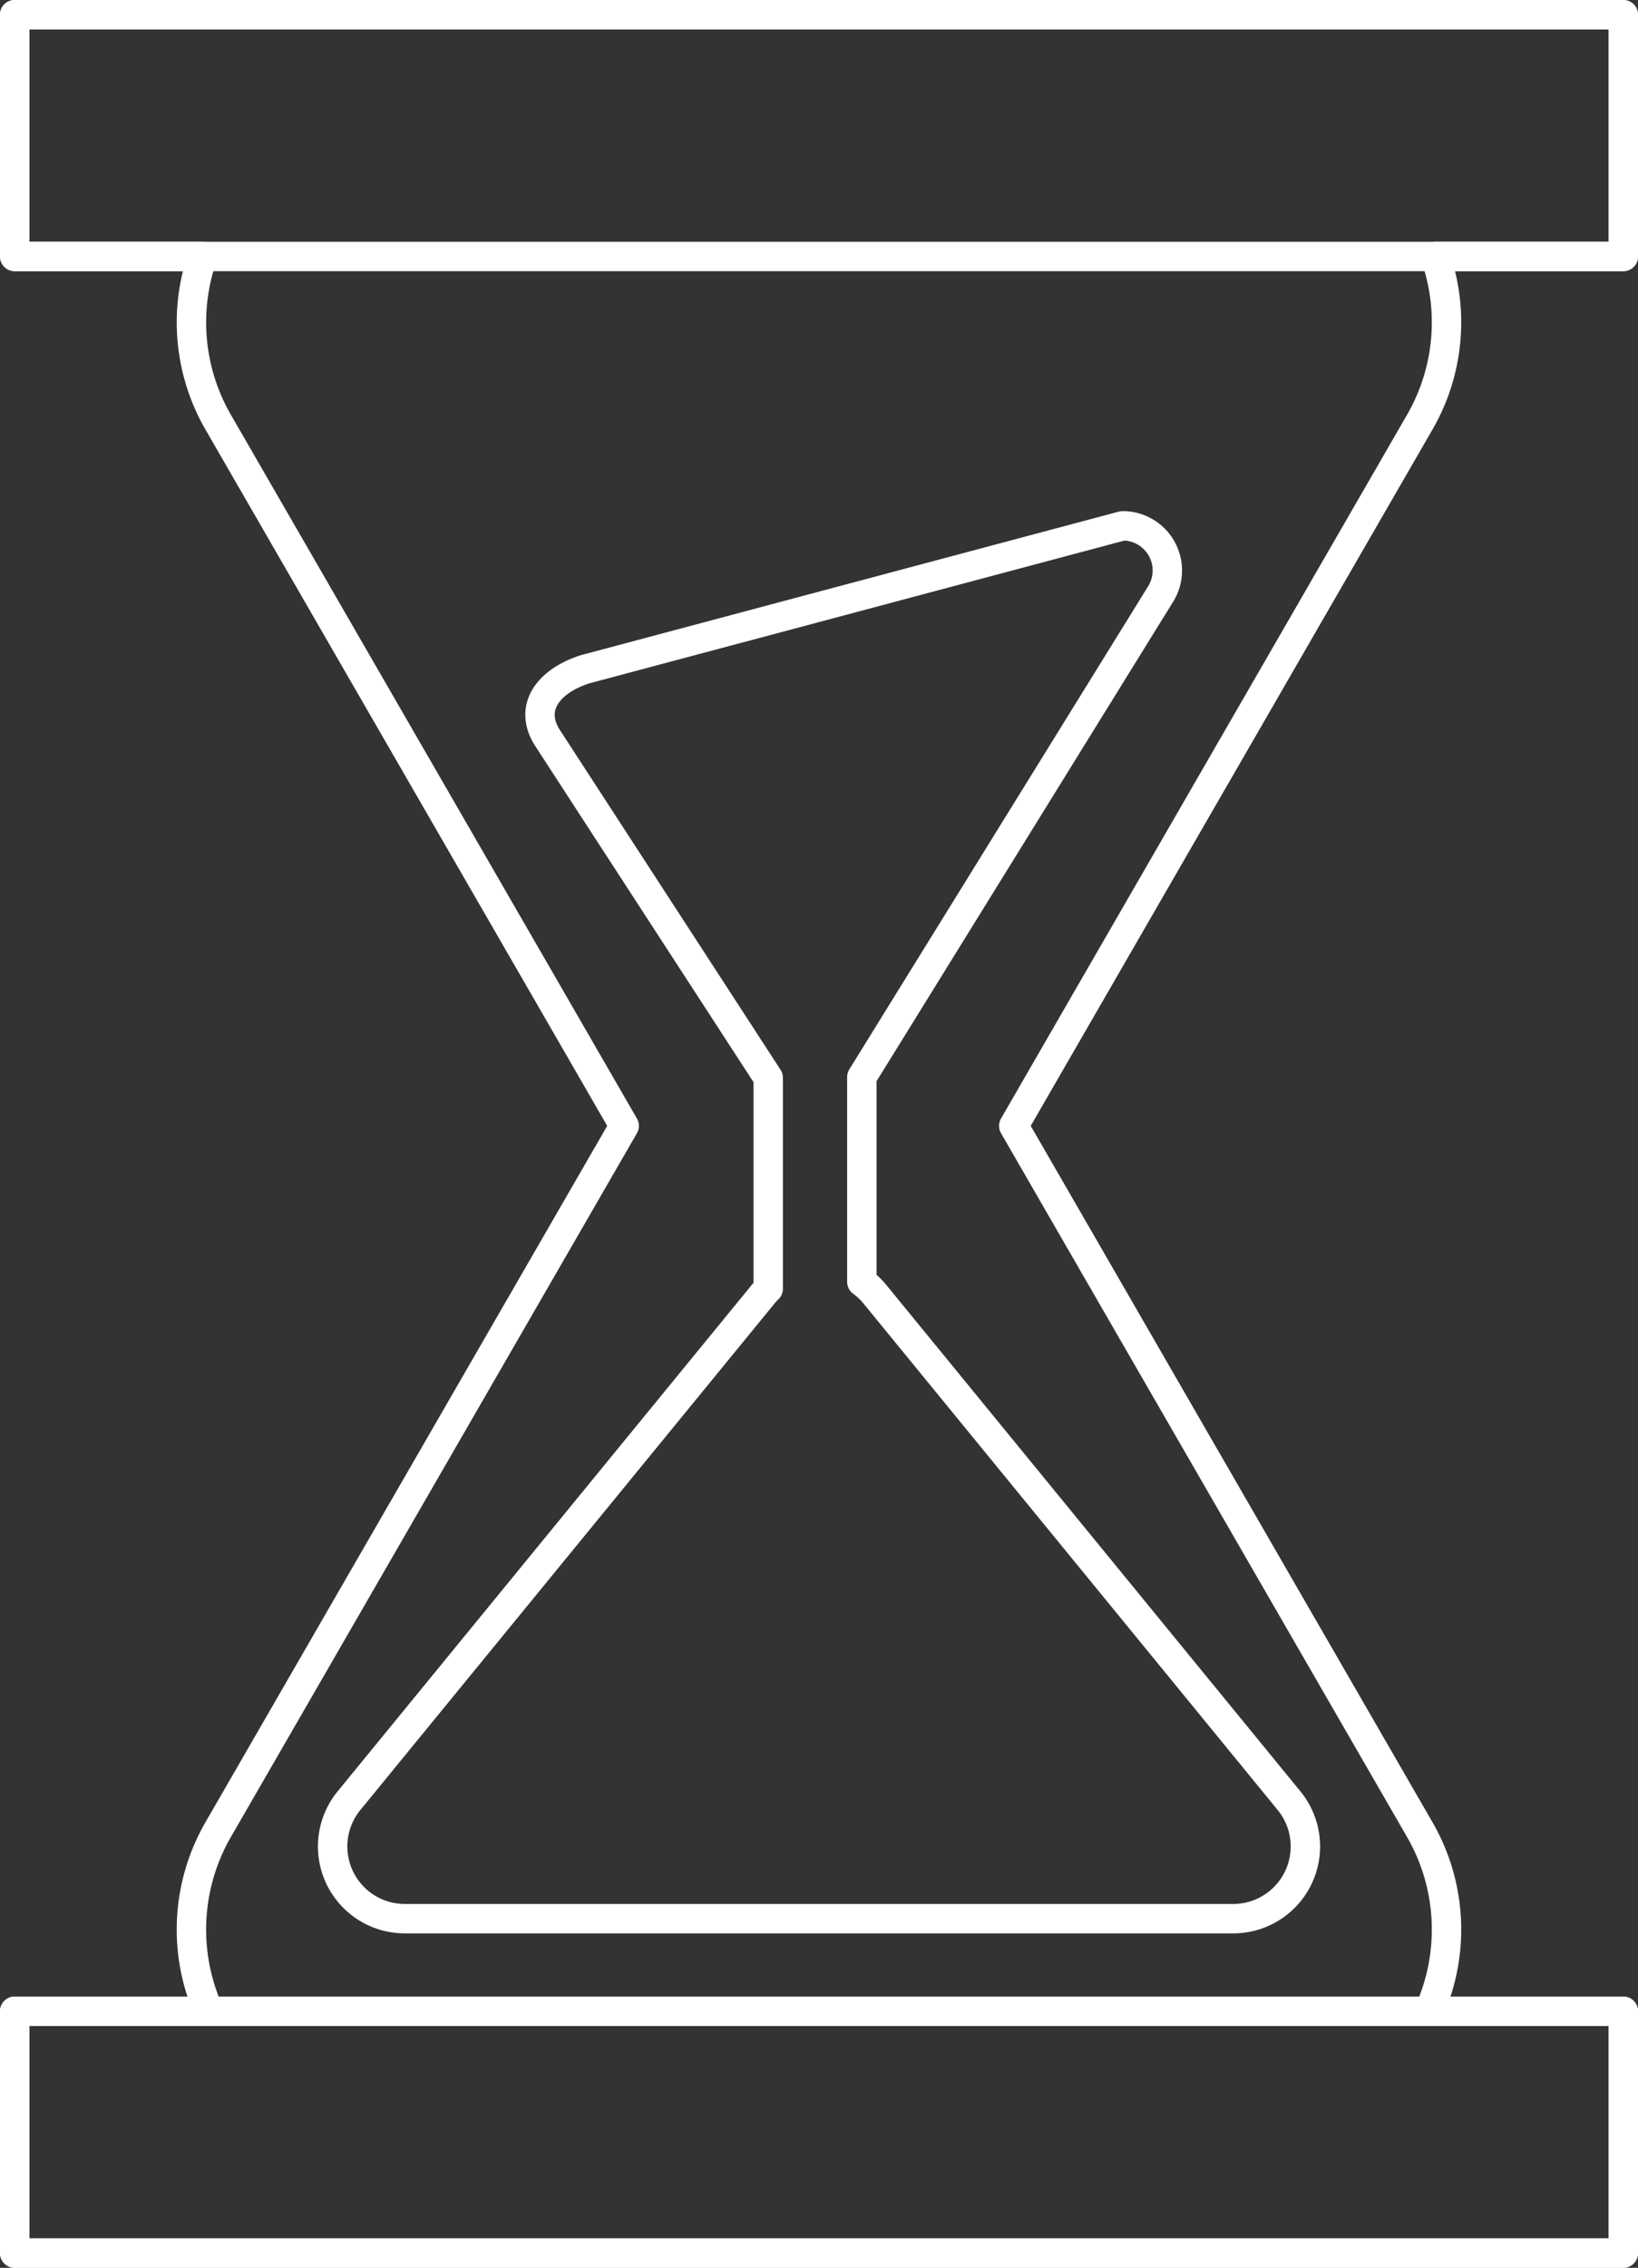
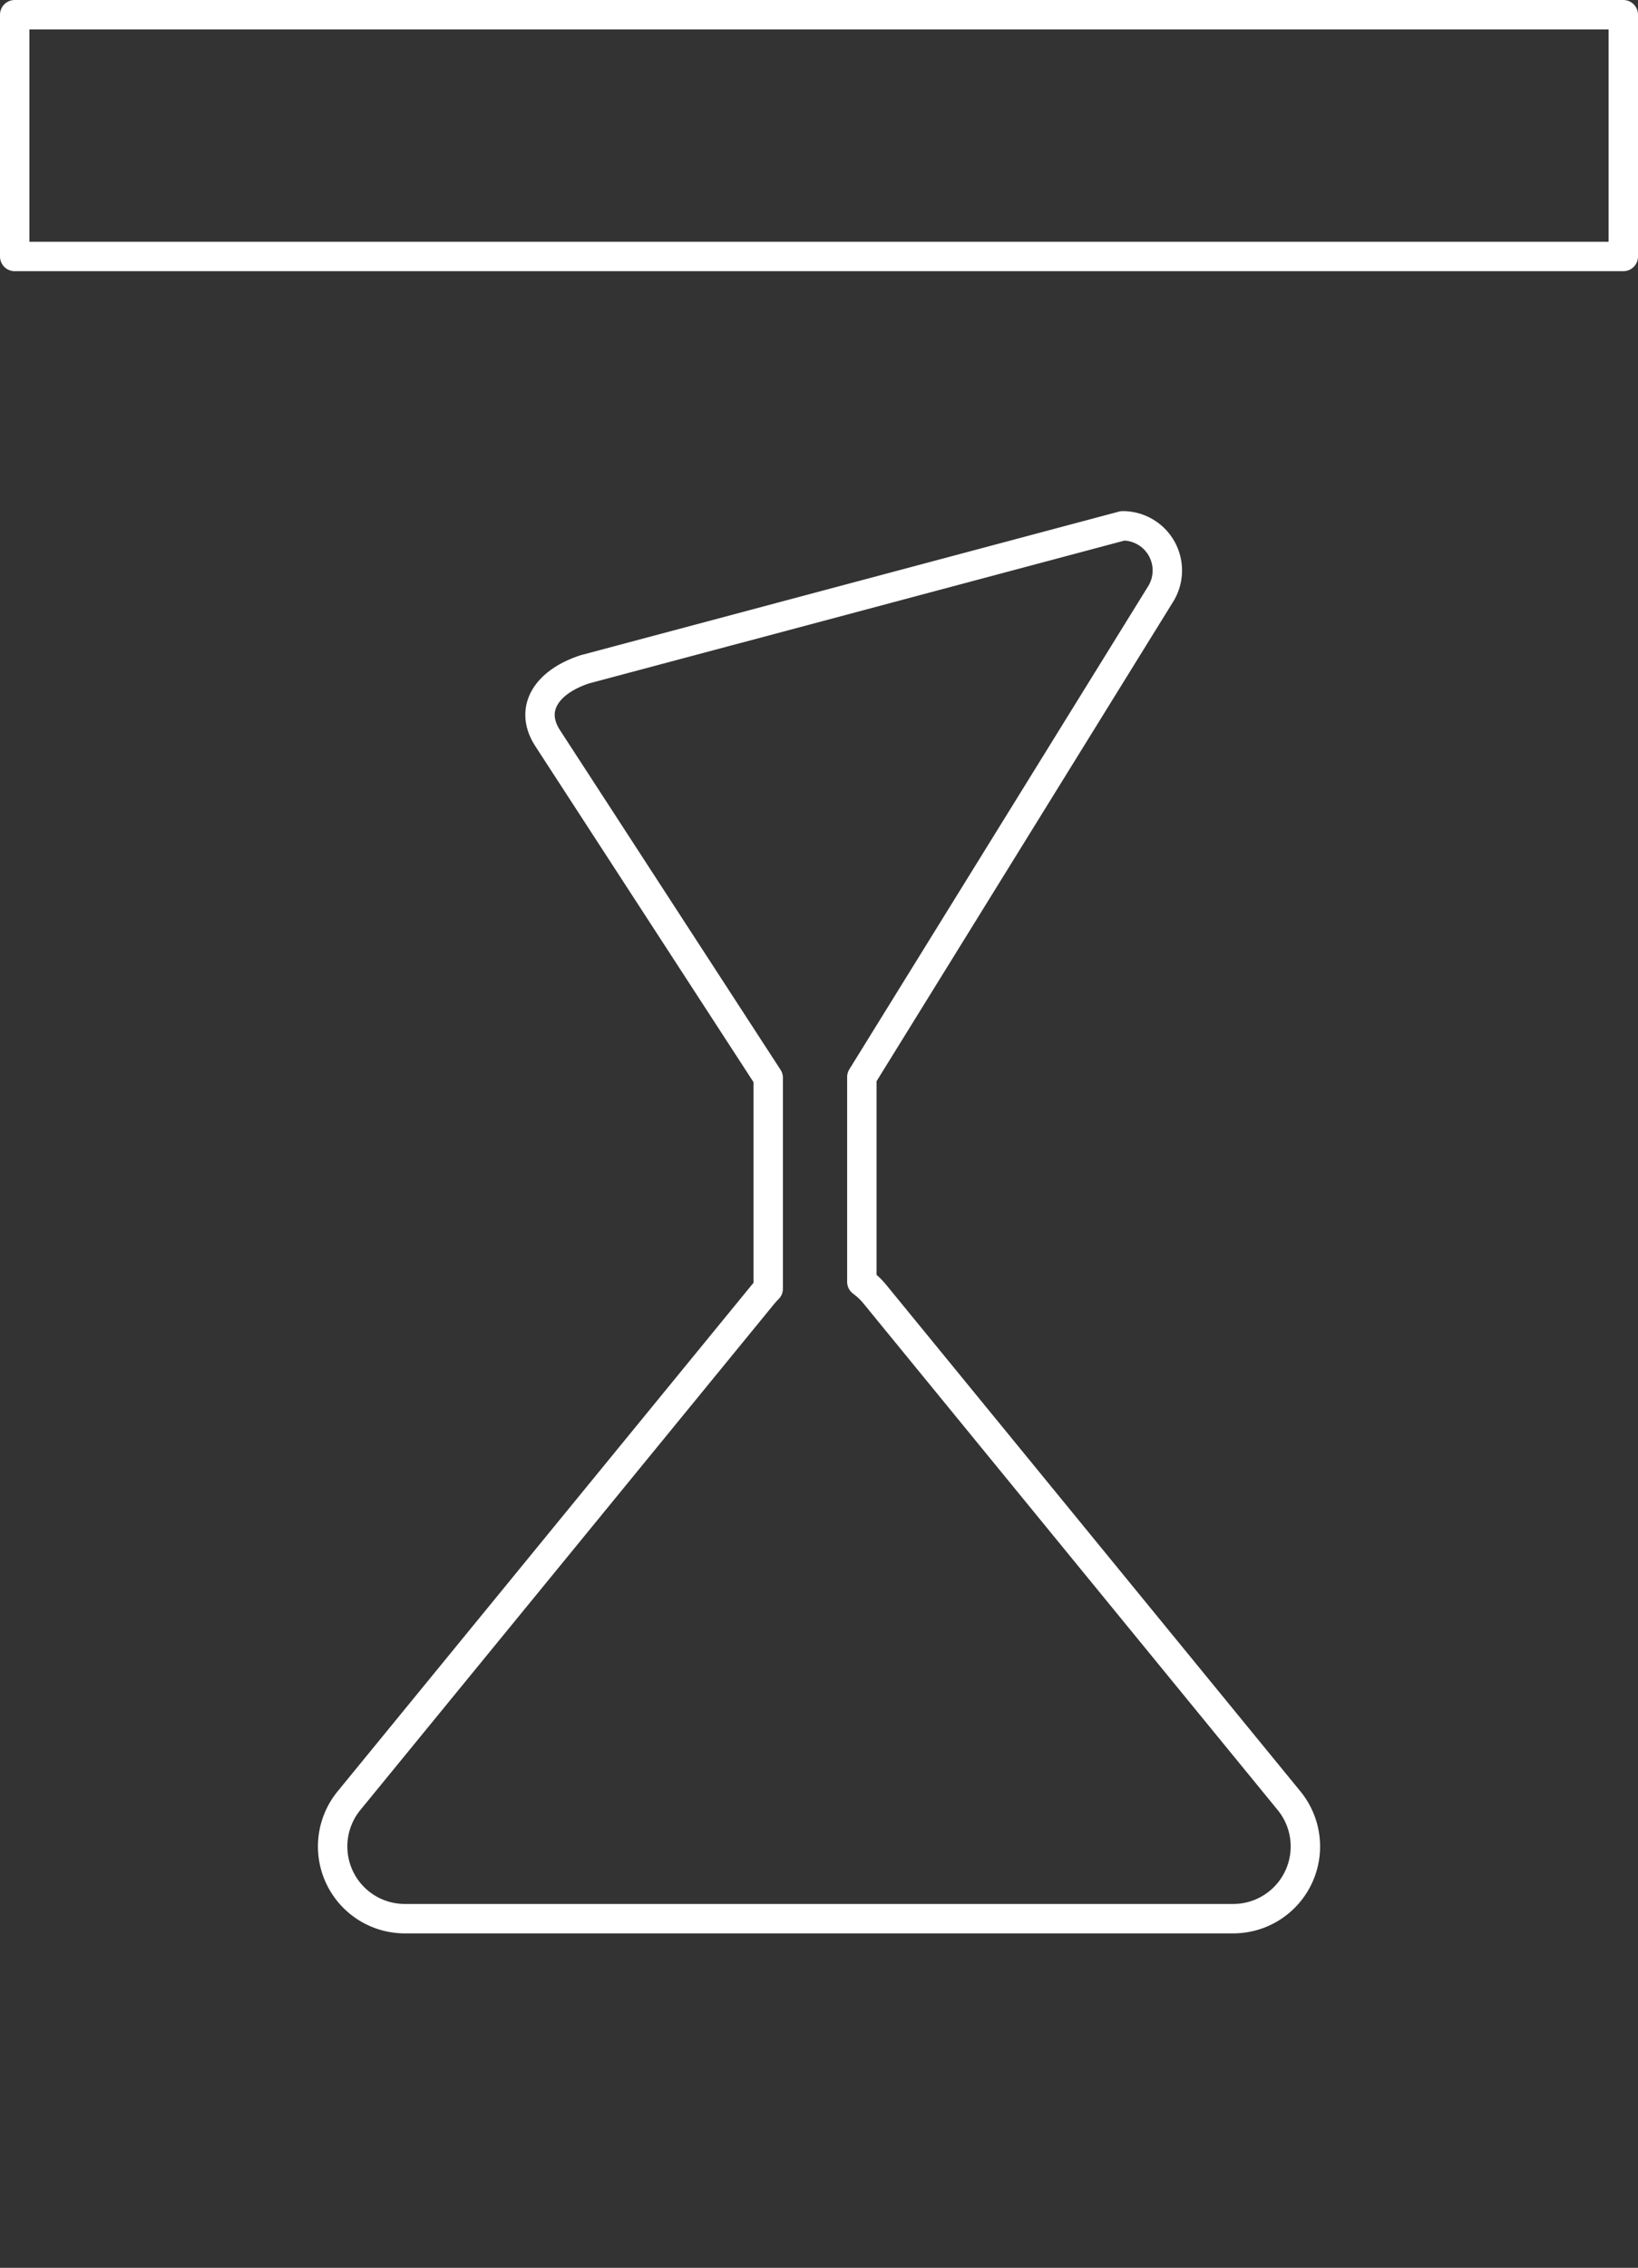
<svg xmlns="http://www.w3.org/2000/svg" width="111.425" height="154.155" viewBox="0 0 111.425 154.155">
  <rect x="0" y="0" width="111.425" height="154.155" fill="#333333" stroke="none" />
  <g id="Group_1" data-name="Group 1" transform="translate(-652.026 -1326.969)">
-     <path id="Path_1" data-name="Path 1" d="M762.451,1327.969H653.026V1344.4h12.783a13.577,13.577,0,0,0,1.1,11.338l27.577,47.763-27.577,47.764a13.591,13.591,0,0,0-.674,12.42H653.026v16.435H762.451v-16.435H749.238a13.59,13.59,0,0,0-.674-12.42l-27.577-47.764,27.577-47.763a13.574,13.574,0,0,0,1.1-11.338h12.783Z" fill="none" stroke="#FFF" stroke-linecap="square" stroke-linejoin="round" stroke-miterlimit="10" stroke-width="2" />
    <path id="Path_2" data-name="Path 2" d="M739.714,1449.372l-28.176-34.431a4.922,4.922,0,0,0-.885-.839v-13.92l20.291-32.78a3.036,3.036,0,0,0-2.546-4.69l-36.57,9.749c-2.583.838-3.857,2.67-2.545,4.689l15,23.081v14.338a5.049,5.049,0,0,0-.342.372l-28.176,34.431a4.909,4.909,0,0,0,3.8,8.019h56.353A4.909,4.909,0,0,0,739.714,1449.372Z" fill="none" stroke="#FFF" stroke-linecap="square" stroke-linejoin="round" stroke-miterlimit="10" stroke-width="2" />
    <rect id="Rectangle_10" data-name="Rectangle 10" width="109.425" height="16.435" transform="translate(653.026 1327.969)" fill="none" stroke="#FFF" stroke-linecap="square" stroke-linejoin="round" stroke-miterlimit="10" stroke-width="2" />
-     <rect id="Rectangle_11" data-name="Rectangle 11" width="109.425" height="16.435" transform="translate(653.026 1463.689)" fill="none" stroke="#FFF" stroke-linecap="square" stroke-linejoin="round" stroke-miterlimit="10" stroke-width="2" />
  </g>
</svg>